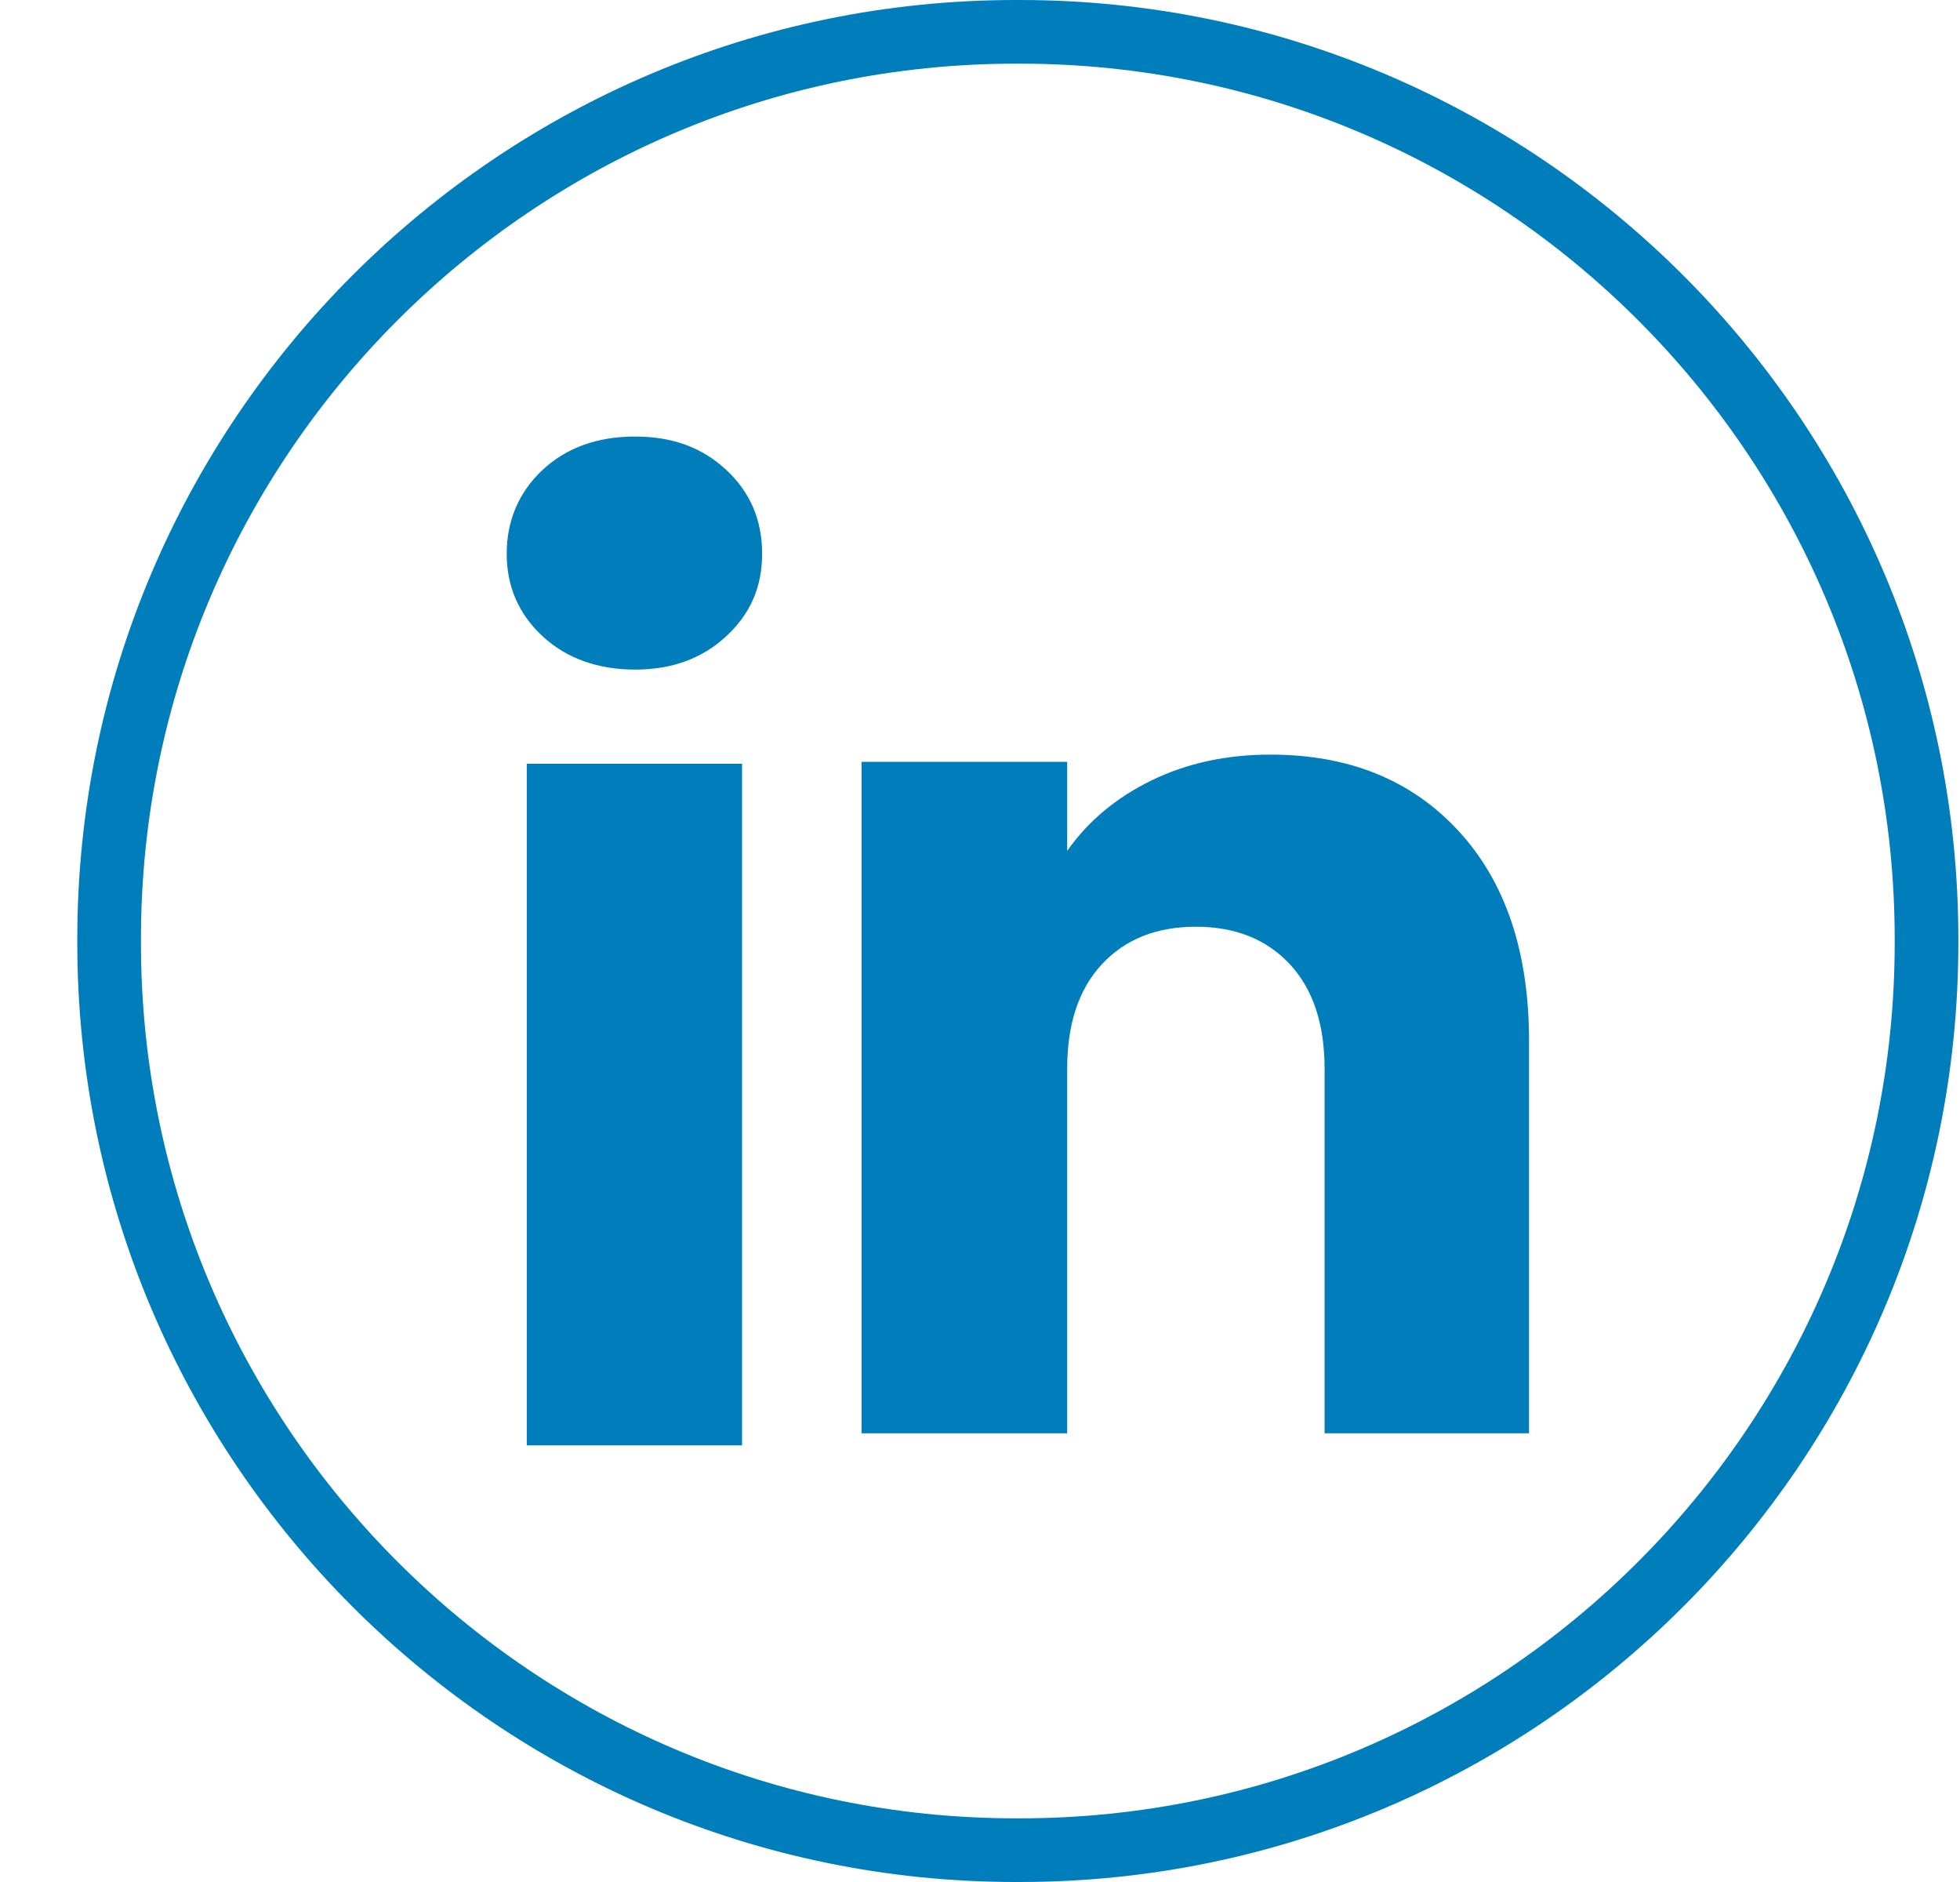
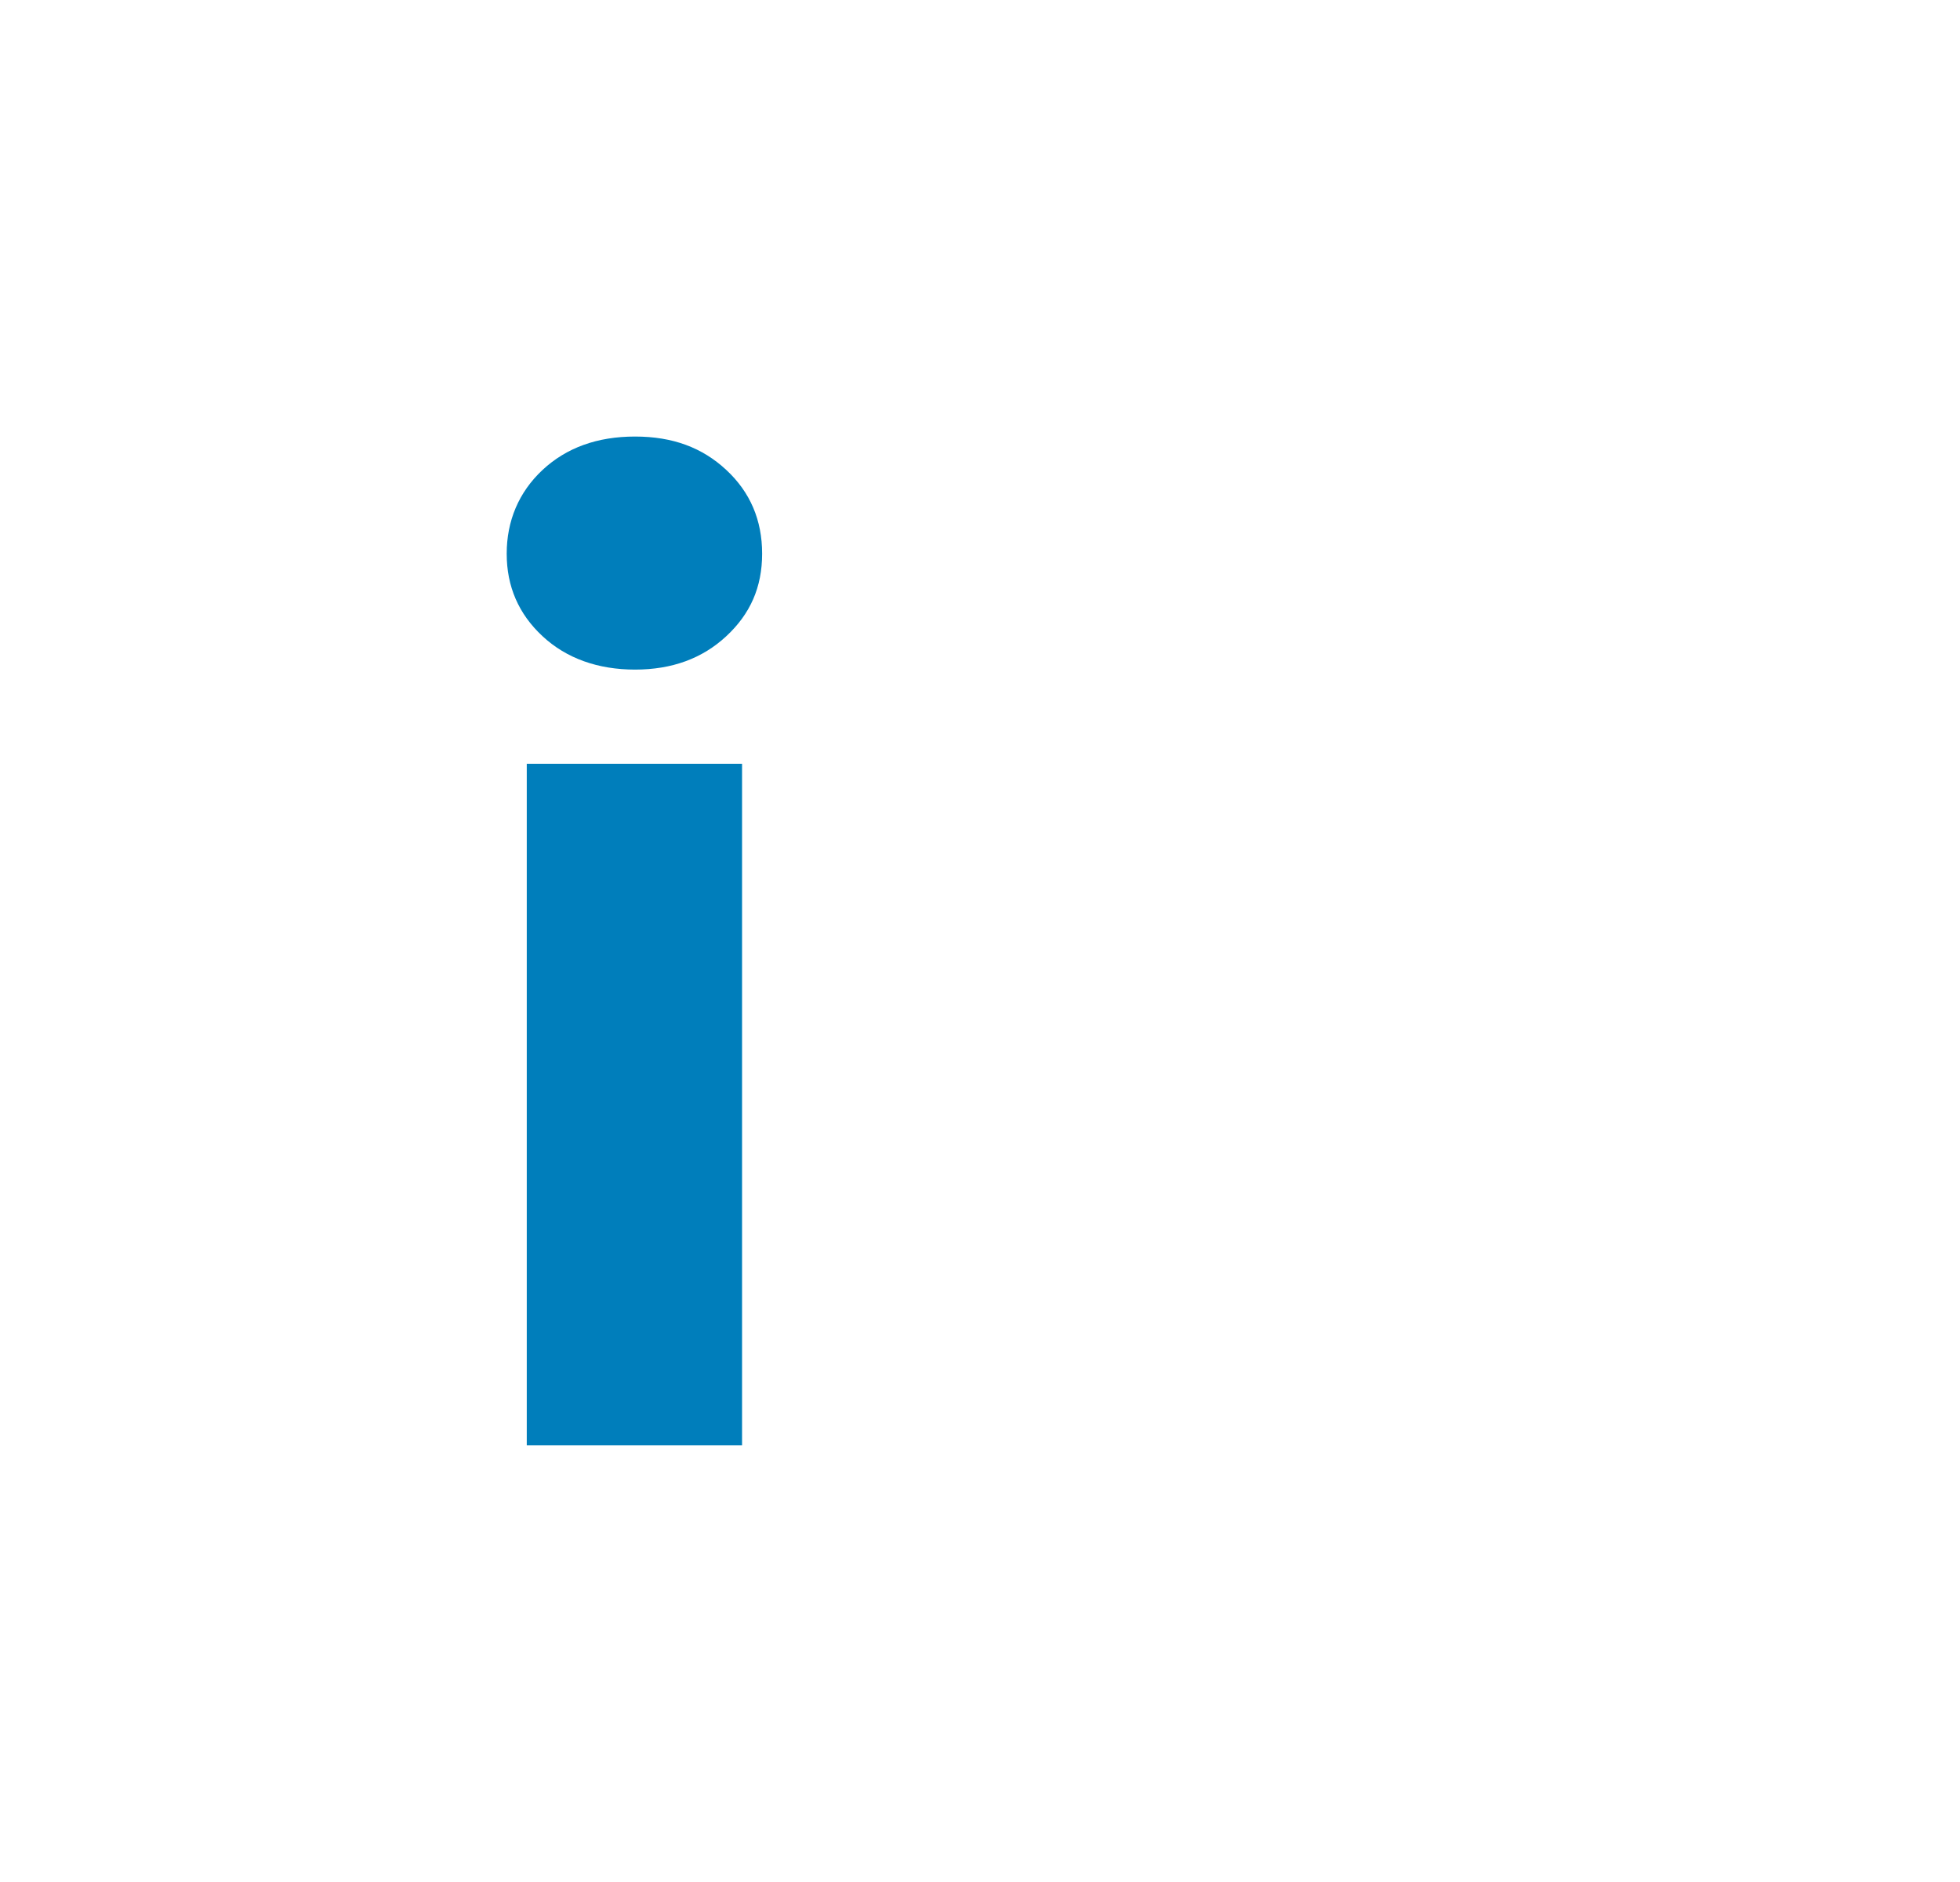
<svg xmlns="http://www.w3.org/2000/svg" width="25" height="24" viewBox="0 0 25 24" fill="none">
-   <path d="M13.009 24H12.956C6.356 24 0.986 18.629 0.986 12.026V11.974C0.986 5.371 6.356 0 12.956 0H13.009C19.609 0 24.979 5.371 24.979 11.974V12.026C24.979 18.629 19.609 24 13.009 24ZM12.956 0.812C6.803 0.812 1.798 5.819 1.798 11.974V12.026C1.798 18.181 6.803 23.188 12.956 23.188H13.009C19.161 23.188 24.167 18.181 24.167 12.026V11.974C24.167 5.819 19.161 0.812 13.009 0.812H12.956Z" fill="#007EBB" />
  <path d="M6.92 8.113C6.615 7.83 6.463 7.479 6.463 7.061C6.463 6.644 6.616 6.277 6.92 5.993C7.225 5.709 7.619 5.567 8.1 5.567C8.582 5.567 8.959 5.709 9.264 5.993C9.569 6.276 9.721 6.633 9.721 7.061C9.721 7.489 9.569 7.83 9.264 8.113C8.959 8.397 8.571 8.539 8.1 8.539C7.629 8.539 7.225 8.397 6.92 8.113ZM9.465 9.74V18.432H6.719V9.74H9.465Z" fill="#007EBB" />
-   <path d="M18.605 10.598C19.204 11.248 19.503 12.14 19.503 13.276V18.278H16.895V13.628C16.895 13.056 16.746 12.611 16.45 12.294C16.153 11.977 15.754 11.818 15.254 11.818C14.753 11.818 14.354 11.976 14.057 12.294C13.761 12.611 13.612 13.056 13.612 13.628V18.278H10.989V9.715H13.612V10.851C13.878 10.472 14.236 10.173 14.686 9.953C15.136 9.733 15.642 9.623 16.204 9.623C17.207 9.623 18.007 9.948 18.605 10.598Z" fill="#007EBB" />
</svg>